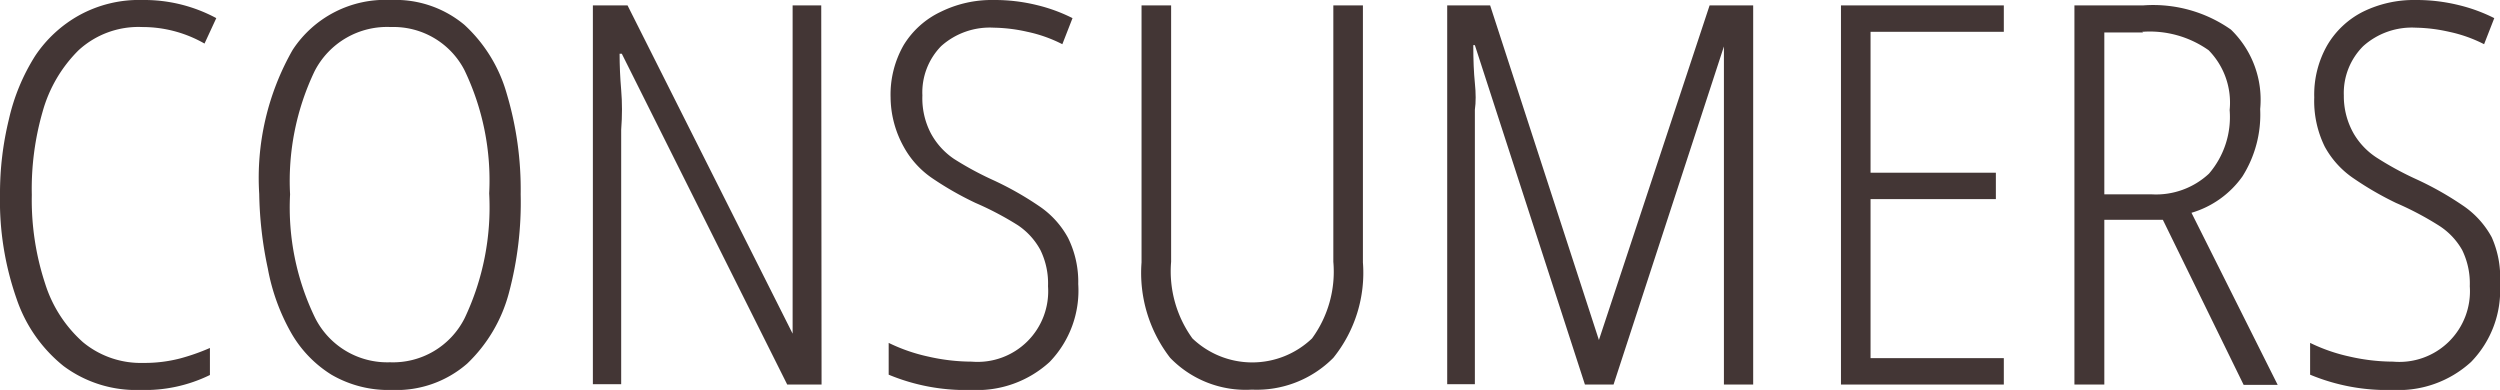
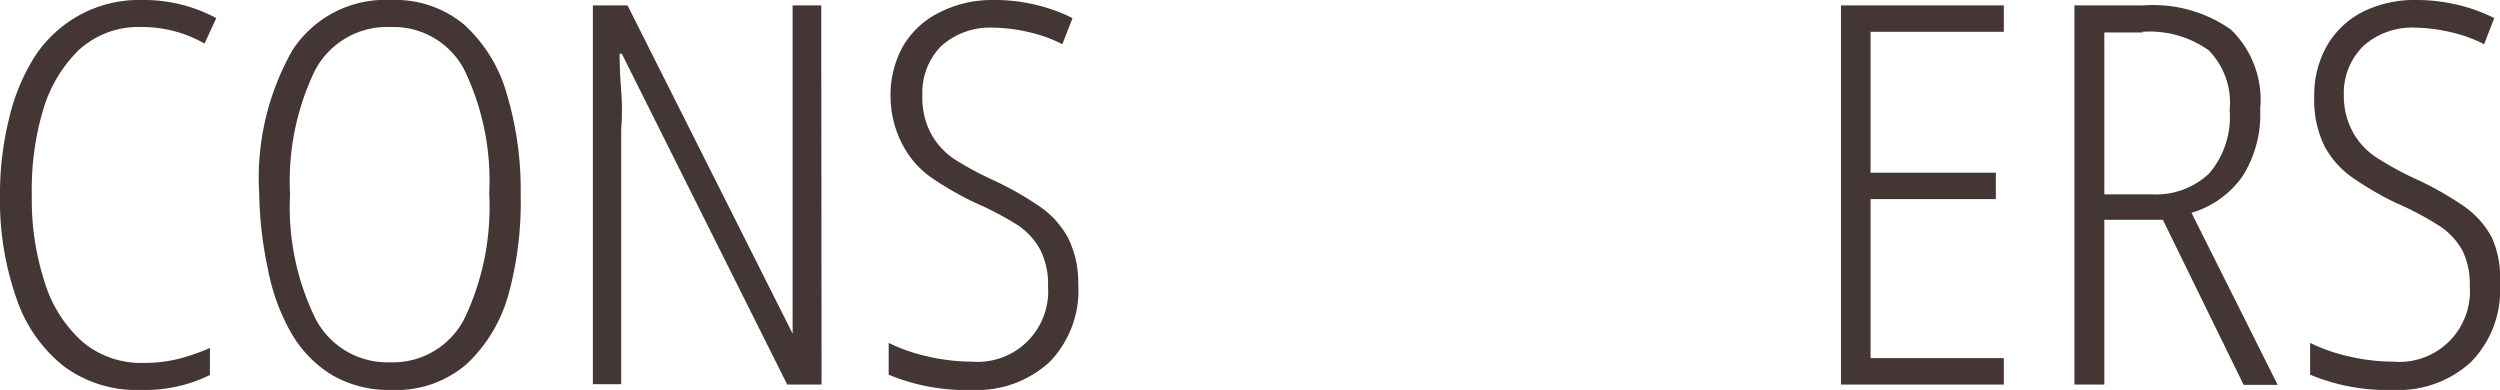
<svg xmlns="http://www.w3.org/2000/svg" viewBox="0 0 78.6 12.26">
  <title>Asset 13</title>
  <path d="M4.47.85a2.78,2.78,0,0,0-2,.73A4.36,4.36,0,0,0,1.34,3.51,8.77,8.77,0,0,0,1,6.13a8.4,8.4,0,0,0,.42,2.79,4.11,4.11,0,0,0,1.19,1.84,2.85,2.85,0,0,0,1.89.65,4.44,4.44,0,0,0,1.16-.14,6.59,6.59,0,0,0,.94-.33v.85a4.64,4.64,0,0,1-2.19.47A3.82,3.82,0,0,1,2,11.51,4.59,4.59,0,0,1,.52,9.39,9.32,9.32,0,0,1,0,6.11,9.79,9.79,0,0,1,.28,3.75a6.33,6.33,0,0,1,.83-2A4,4,0,0,1,2.49.48a3.91,3.91,0,0,1,2-.48A4.78,4.78,0,0,1,6.8.57l-.37.8A3.92,3.92,0,0,0,4.47.85Z" fill="#433635" />
  <path d="M16.37,6.11A11,11,0,0,1,16,9.21a4.75,4.75,0,0,1-1.31,2.22,3.38,3.38,0,0,1-2.37.83,3.56,3.56,0,0,1-1.9-.48,3.72,3.72,0,0,1-1.28-1.34,6.44,6.44,0,0,1-.72-2A12,12,0,0,1,8.15,6.1,8.12,8.12,0,0,1,9.2,1.57,3.48,3.48,0,0,1,12.29,0,3.38,3.38,0,0,1,14.6.78a4.66,4.66,0,0,1,1.33,2.16A10.51,10.51,0,0,1,16.37,6.11Zm-7.25,0A7.94,7.94,0,0,0,9.91,10a2.54,2.54,0,0,0,2.35,1.39A2.52,2.52,0,0,0,14.61,10a8.13,8.13,0,0,0,.77-3.92A8,8,0,0,0,14.6,2.2,2.51,2.51,0,0,0,12.29.85a2.56,2.56,0,0,0-2.4,1.39A8,8,0,0,0,9.12,6.11Z" fill="#433635" />
  <path d="M25.83,12.09H24.75L19.55,1.69h-.07q0,.55.05,1.14t0,1.25v8h-.89V.17h1.09l5.19,10.32h0q0-.62,0-1.28t0-1.16V.17h.9Z" fill="#433635" />
  <path d="M33.9,8.93A3.23,3.23,0,0,1,33,11.38a3.38,3.38,0,0,1-2.45.88,6.3,6.3,0,0,1-2.61-.48v-1a5.45,5.45,0,0,0,1.24.43,6.19,6.19,0,0,0,1.37.16A2.22,2.22,0,0,0,32.95,9a2.39,2.39,0,0,0-.24-1.14A2.19,2.19,0,0,0,32,7.08a9.78,9.78,0,0,0-1.33-.7,10.05,10.05,0,0,1-1.35-.77,2.85,2.85,0,0,1-.91-1A3.25,3.25,0,0,1,28,3.06a3.13,3.13,0,0,1,.41-1.64A2.73,2.73,0,0,1,29.58.37,3.63,3.63,0,0,1,31.24,0,5.56,5.56,0,0,1,32.6.16a5.16,5.16,0,0,1,1.12.41l-.32.82A4.4,4.4,0,0,0,32.3,1,5.09,5.09,0,0,0,31.24.87a2.29,2.29,0,0,0-1.65.58A2.08,2.08,0,0,0,29,3a2.38,2.38,0,0,0,.26,1.18A2.26,2.26,0,0,0,30,5a10,10,0,0,0,1.22.66,10,10,0,0,1,1.45.82,2.83,2.83,0,0,1,.91,1A3.12,3.12,0,0,1,33.9,8.93Z" fill="#433635" />
-   <path d="M42.85.17V8.25a4.26,4.26,0,0,1-.93,3,3.39,3.39,0,0,1-2.56,1,3.3,3.3,0,0,1-2.57-1,4.36,4.36,0,0,1-.9-3V.17h.93V8.23a3.6,3.6,0,0,0,.67,2.41,2.72,2.72,0,0,0,3.76,0,3.56,3.56,0,0,0,.67-2.41V.17Z" fill="#433635" />
-   <path d="M49.83,12.09,46.37,1.42h-.05q0,.7.05,1.19t0,.84v8.63H45.5V.17h1.35l3.42,10.52h0L53.75.17h1.37V12.09h-.92V3.46q0-.63,0-2h0L50.73,12.09Z" fill="#433635" />
  <path d="M63,12.09H57.88V.17H63V1H58.81V5.43h3.94v.83H58.81v5H63Z" fill="#433635" />
  <path d="M67.38.17a4.25,4.25,0,0,1,2.76.76,3.07,3.07,0,0,1,.92,2.5,3.64,3.64,0,0,1-.56,2.12,3,3,0,0,1-1.6,1.14l2.71,5.41H70.54L68,6.91H66.16v5.18h-.94V.17Zm0,.85H66.16V6.11h1.49a2.44,2.44,0,0,0,1.8-.65,2.73,2.73,0,0,0,.65-2,2.35,2.35,0,0,0-.66-1.88A3.21,3.21,0,0,0,67.35,1Z" fill="#433635" />
  <path d="M78.6,8.93a3.23,3.23,0,0,1-.91,2.45,3.38,3.38,0,0,1-2.45.88,6.3,6.3,0,0,1-2.61-.48v-1a5.45,5.45,0,0,0,1.24.43,6.19,6.19,0,0,0,1.37.16A2.22,2.22,0,0,0,77.65,9a2.39,2.39,0,0,0-.24-1.14,2.19,2.19,0,0,0-.75-.78,9.78,9.78,0,0,0-1.33-.7A10.05,10.05,0,0,1,74,5.61a2.85,2.85,0,0,1-.91-1,3.25,3.25,0,0,1-.33-1.55,3.13,3.13,0,0,1,.41-1.64A2.73,2.73,0,0,1,74.29.37,3.63,3.63,0,0,1,75.95,0,5.56,5.56,0,0,1,77.3.16a5.16,5.16,0,0,1,1.12.41l-.32.82A4.4,4.4,0,0,0,77,1,5.09,5.09,0,0,0,75.95.87a2.29,2.29,0,0,0-1.65.58A2.08,2.08,0,0,0,73.69,3,2.38,2.38,0,0,0,74,4.2a2.26,2.26,0,0,0,.76.78,10,10,0,0,0,1.22.66,10,10,0,0,1,1.45.82,2.83,2.83,0,0,1,.91,1A3.12,3.12,0,0,1,78.6,8.93Z" fill="#433635" />
</svg>